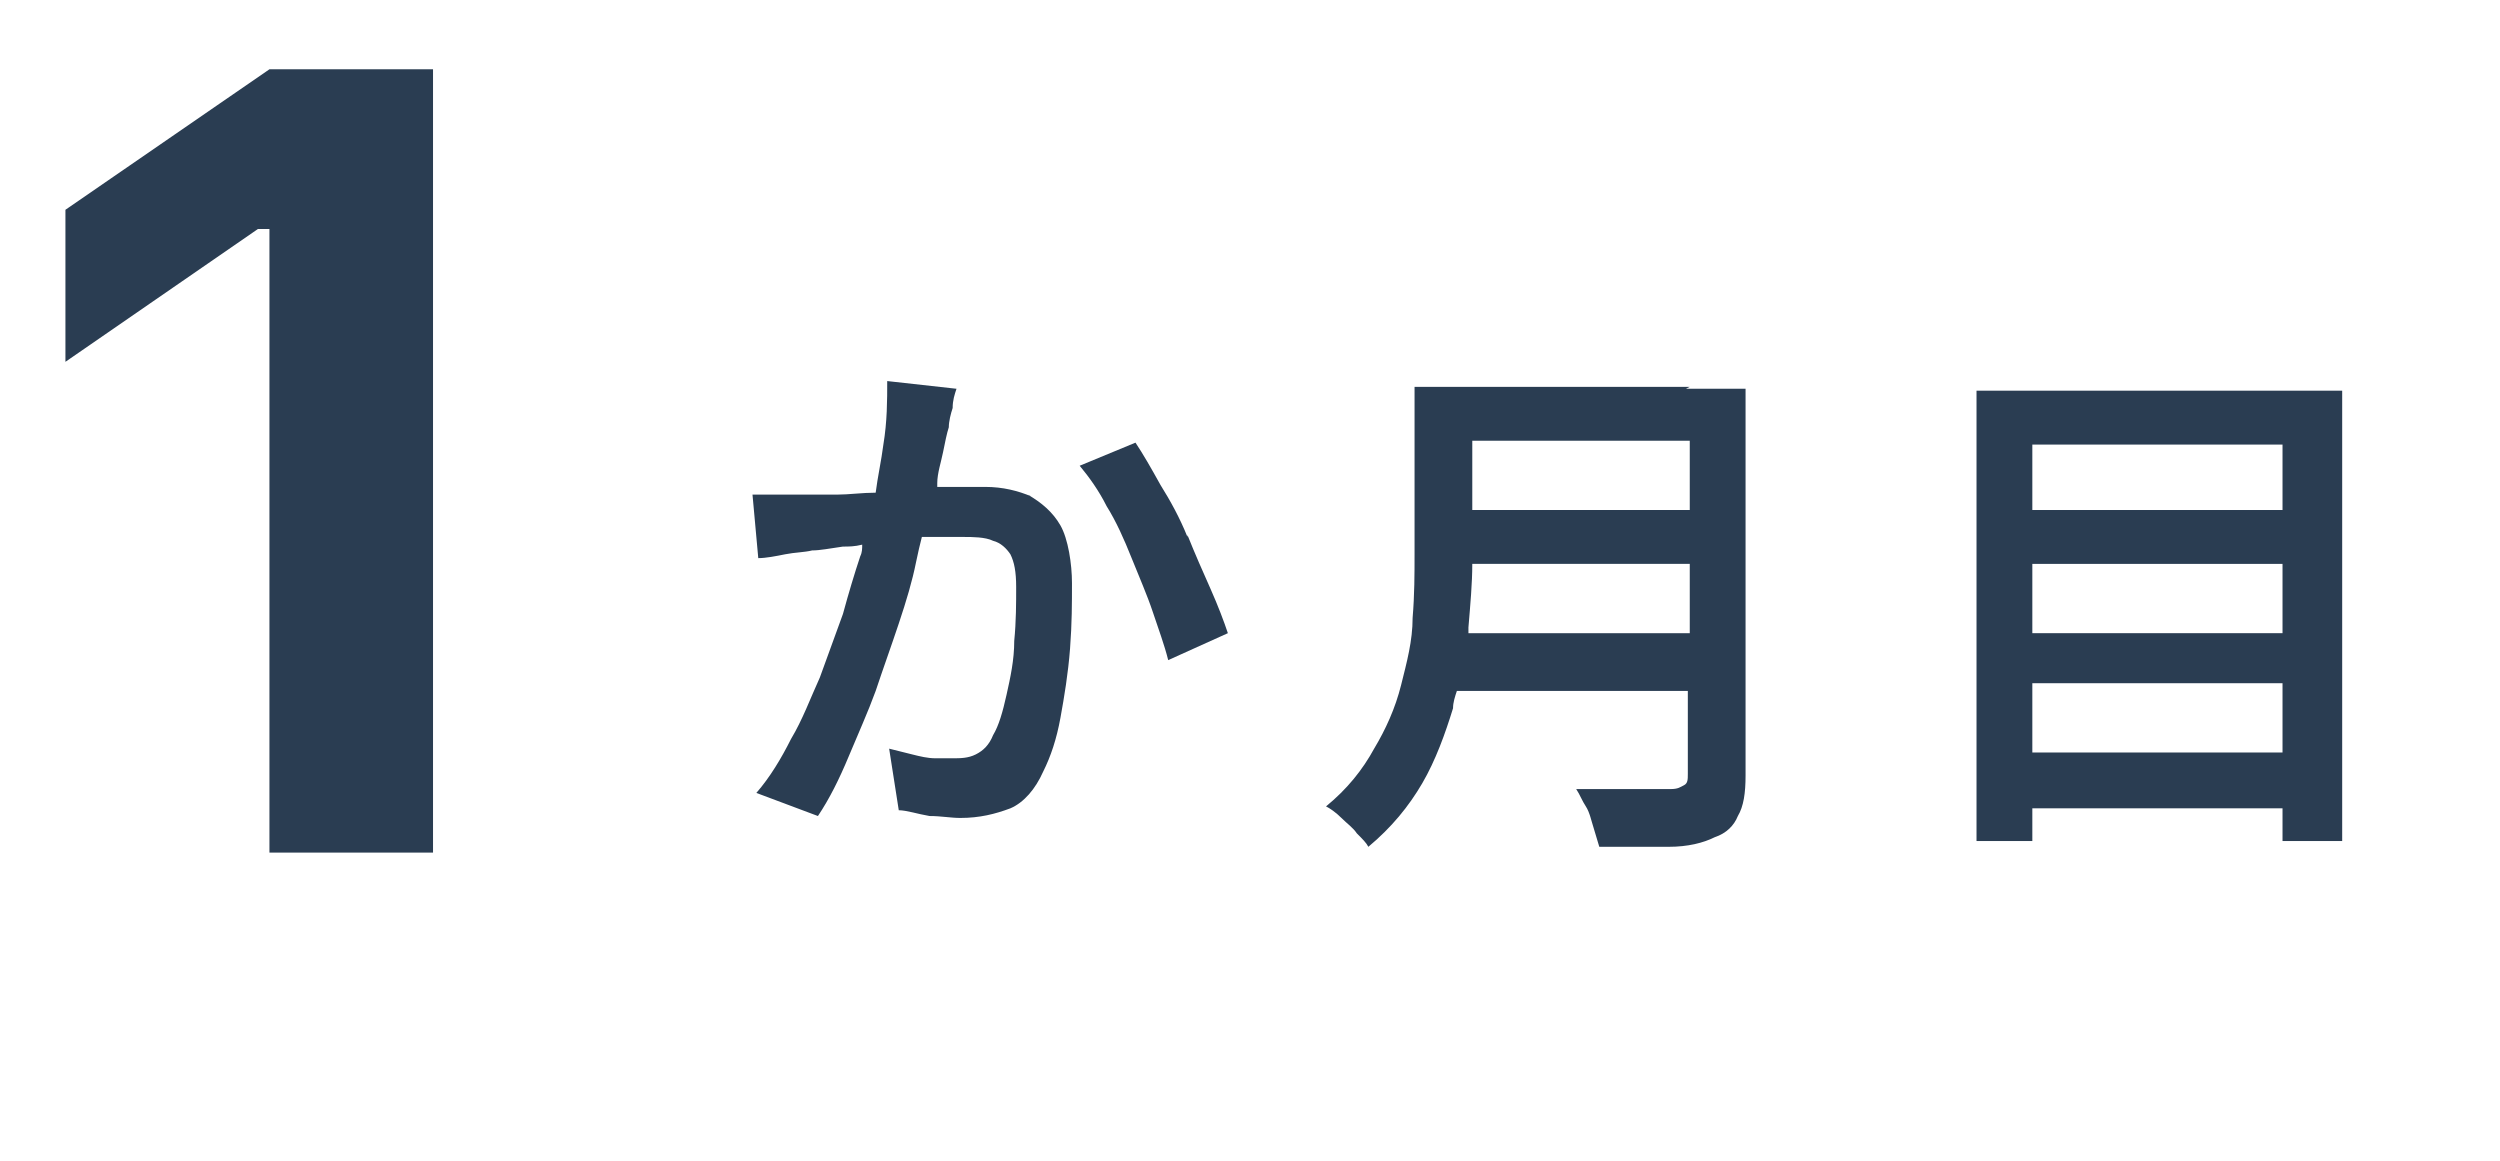
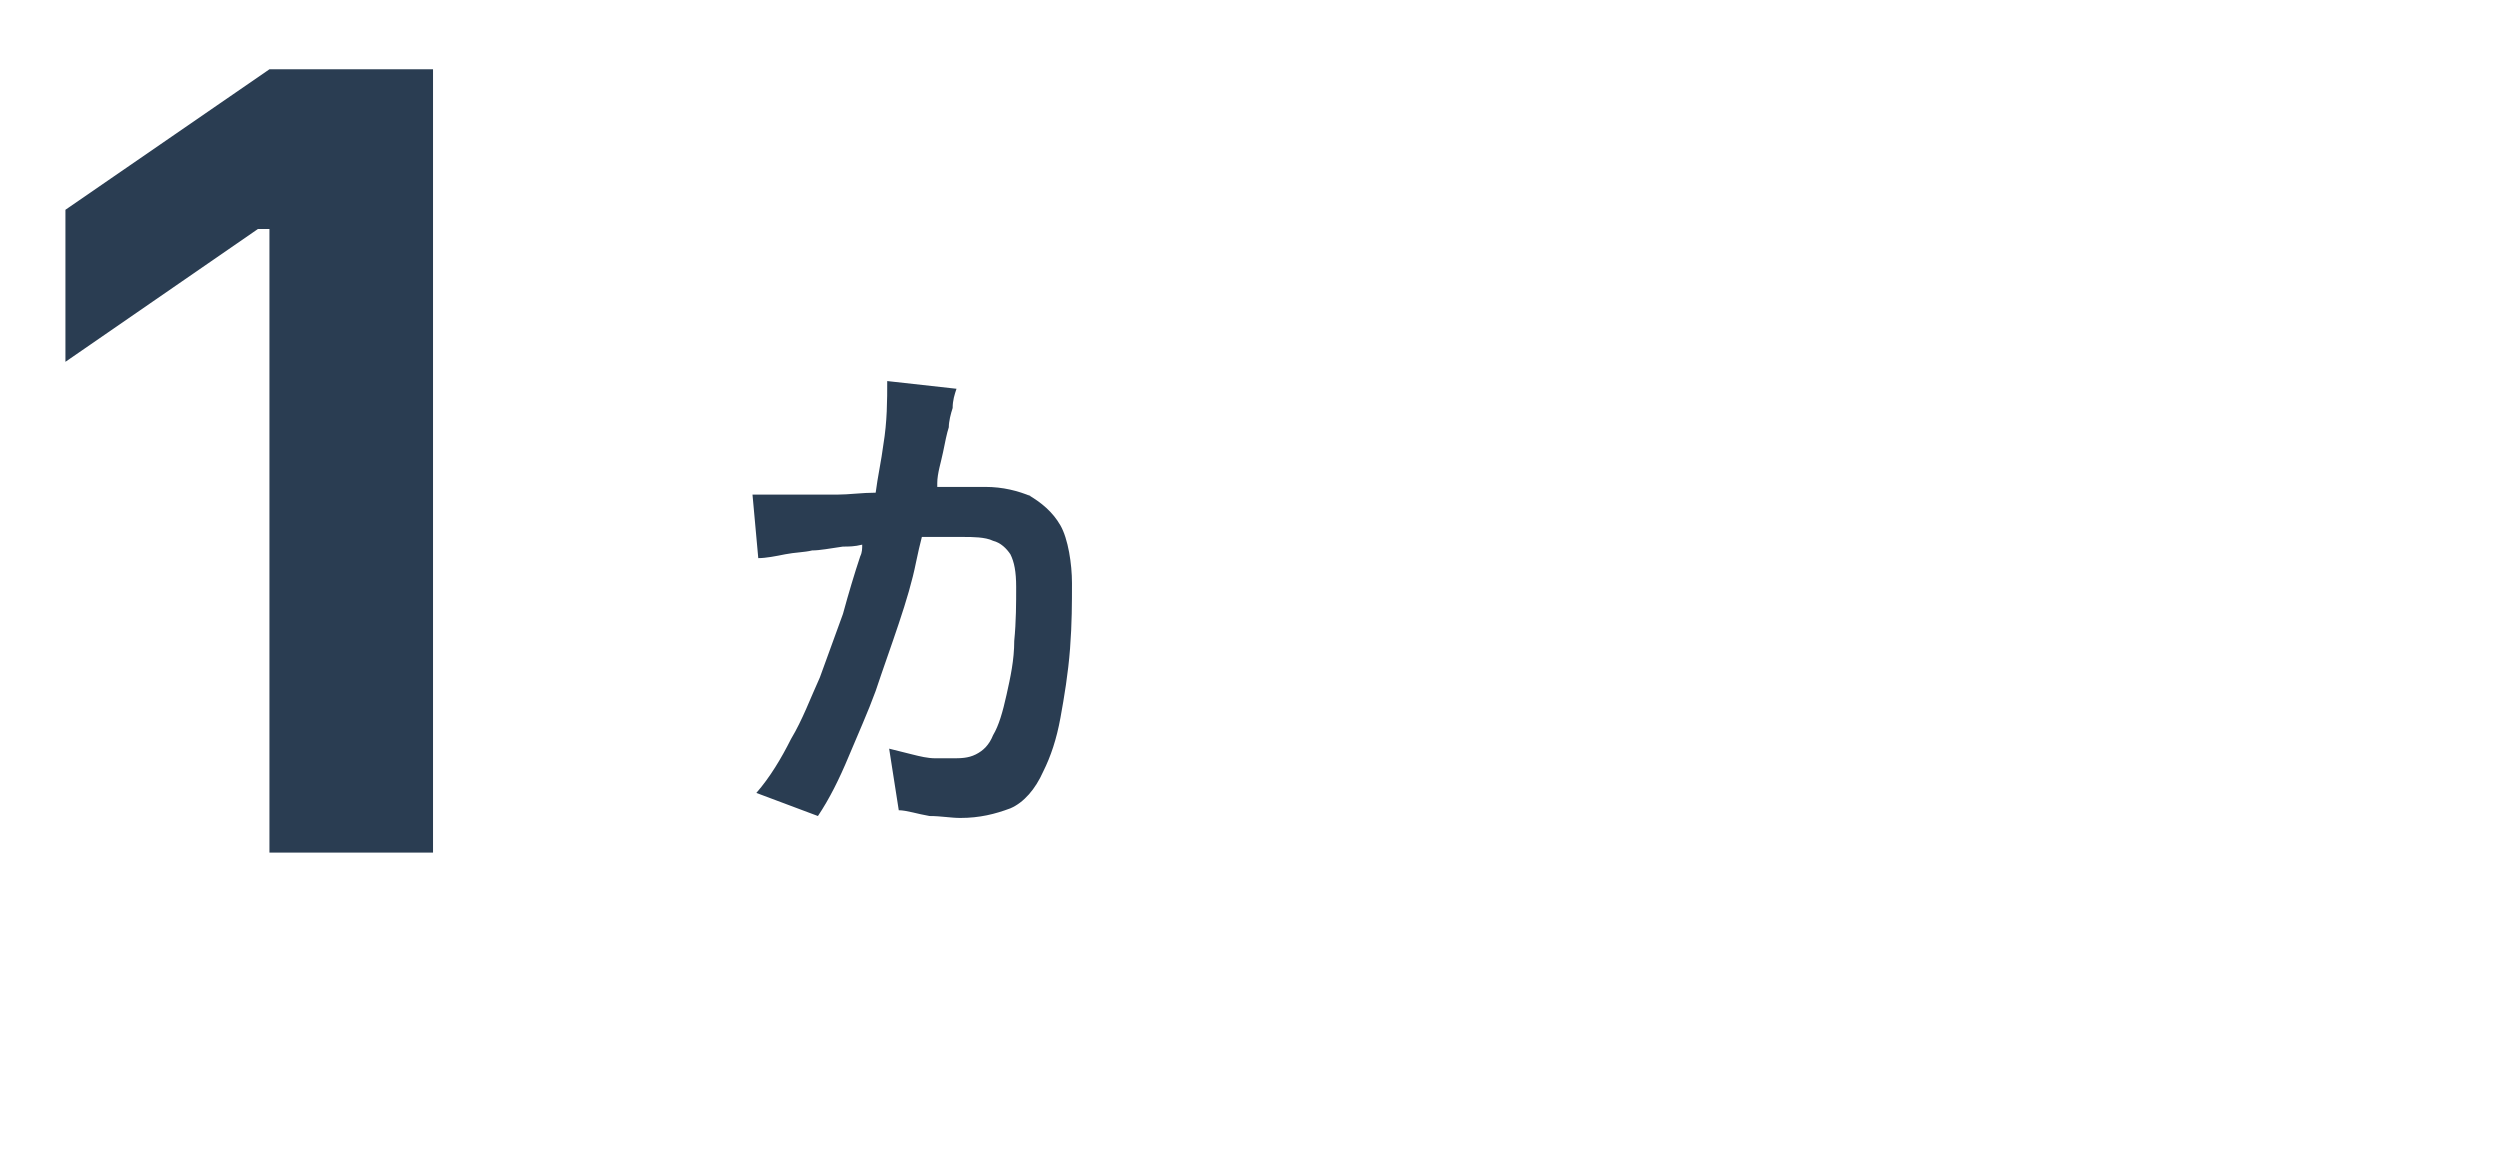
<svg xmlns="http://www.w3.org/2000/svg" id="_レイヤー_2" data-name=" レイヤー 2" version="1.1" viewBox="0 0 129.9 60.3">
  <defs>
    <style>
      .cls-1 {
        fill: #2a3d52;
        stroke-width: 0px;
      }
    </style>
  </defs>
  <g id="layout">
    <path class="cls-1" d="M13.9,11.9h-.5l-10,6.9v-7.9L14,3.6h8.5v40.7h-8.5s0-32.4,0-32.4Z" />
    <g>
-       <path class="cls-1" d="M61.7,27.9c-.4-1-.9-1.9-1.4-2.7-.5-.9-.9-1.6-1.3-2.2l-2.9,1.2c.5.6,1,1.3,1.4,2.1.5.8.9,1.7,1.3,2.7.4,1,.8,1.9,1.1,2.8.3.9.6,1.7.8,2.5l3.1-1.4c-.2-.6-.5-1.4-.9-2.3-.4-.9-.8-1.8-1.2-2.8Z" />
      <path class="cls-1" d="M53.6,25.8c-.7-.3-1.5-.5-2.4-.5s-.9,0-1.5,0c-.3,0-.6,0-1,0,0,0,0-.1,0-.2,0-.5.2-1.1.3-1.6.1-.5.2-1,.3-1.3,0-.3.1-.7.2-1,0-.4.1-.7.2-1l-3.6-.4c0,1,0,2.1-.2,3.3-.1.8-.3,1.7-.4,2.5,0,0,0,0,0,0-.7,0-1.4.1-2,.1-.6,0-1.2,0-1.6,0-.5,0-.9,0-1.4,0-.4,0-.9,0-1.4,0l.3,3.3c.4,0,.9-.1,1.4-.2s1-.1,1.4-.2c.4,0,.9-.1,1.6-.2.3,0,.6,0,1-.1,0,.2,0,.4-.1.6-.3.9-.6,1.9-.9,3-.4,1.1-.8,2.2-1.2,3.3-.5,1.1-.9,2.2-1.5,3.2-.5,1-1.1,2-1.8,2.8l3.2,1.2c.6-.9,1.1-1.9,1.6-3.1s1-2.3,1.4-3.4c.4-1.2.8-2.3,1.2-3.5.4-1.2.7-2.2.9-3.2.1-.5.2-.9.3-1.3.2,0,.3,0,.5,0,.7,0,1.3,0,1.7,0s1.1,0,1.5.2c.4.1.7.4.9.7.2.4.3.9.3,1.7s0,1.8-.1,2.8c0,1-.2,1.9-.4,2.8-.2.9-.4,1.6-.7,2.1-.2.5-.5.8-.9,1s-.8.2-1.2.2-.5,0-.9,0c-.4,0-.8-.1-1.2-.2s-.8-.2-1.2-.3l.5,3.2c.4,0,1,.2,1.6.3.6,0,1.1.1,1.6.1,1,0,1.8-.2,2.6-.5.7-.3,1.3-1,1.7-1.9.4-.8.7-1.7.9-2.8.2-1.1.4-2.3.5-3.6s.1-2.4.1-3.4-.2-2.3-.6-3c-.4-.7-1-1.2-1.7-1.6Z" />
-       <path class="cls-1" d="M87.8,20.1h-14.3v8.7c0,1,0,2.1-.1,3.3,0,1.2-.3,2.3-.6,3.5s-.8,2.3-1.4,3.3c-.6,1.1-1.4,2.1-2.5,3,.2.1.5.3.8.6s.6.5.8.8c.3.3.5.5.6.7,1.2-1,2.1-2.1,2.8-3.3s1.2-2.6,1.6-3.9c0-.3.1-.6.2-.9h12v4.3c0,.3,0,.5-.2.6s-.3.2-.7.2h-1.1c-.5,0-1.1,0-1.8,0-.7,0-1.3,0-2,0,.2.3.3.6.5.9s.3.8.4,1.1.2.7.3,1c1.4,0,2.6,0,3.6,0,1,0,1.8-.2,2.4-.5.6-.2,1-.6,1.2-1.1.3-.5.4-1.2.4-2.1v-20.1h-3.1ZM87.8,22.9v3.6h-11.3v-3.6h11.3ZM76.3,32.9c0-.1,0-.2,0-.3.1-1.2.2-2.3.2-3.3h11.3v3.6h-11.5Z" />
-       <path class="cls-1" d="M102.7,20.3v23.4h2.9v-1.7h13v1.7h3.1v-23.4h-19ZM118.6,23.1v3.4h-13v-3.4h13ZM118.6,29.3v3.6h-13v-3.6h13ZM105.6,39.1v-3.6h13v3.6h-13Z" />
    </g>
  </g>
</svg>